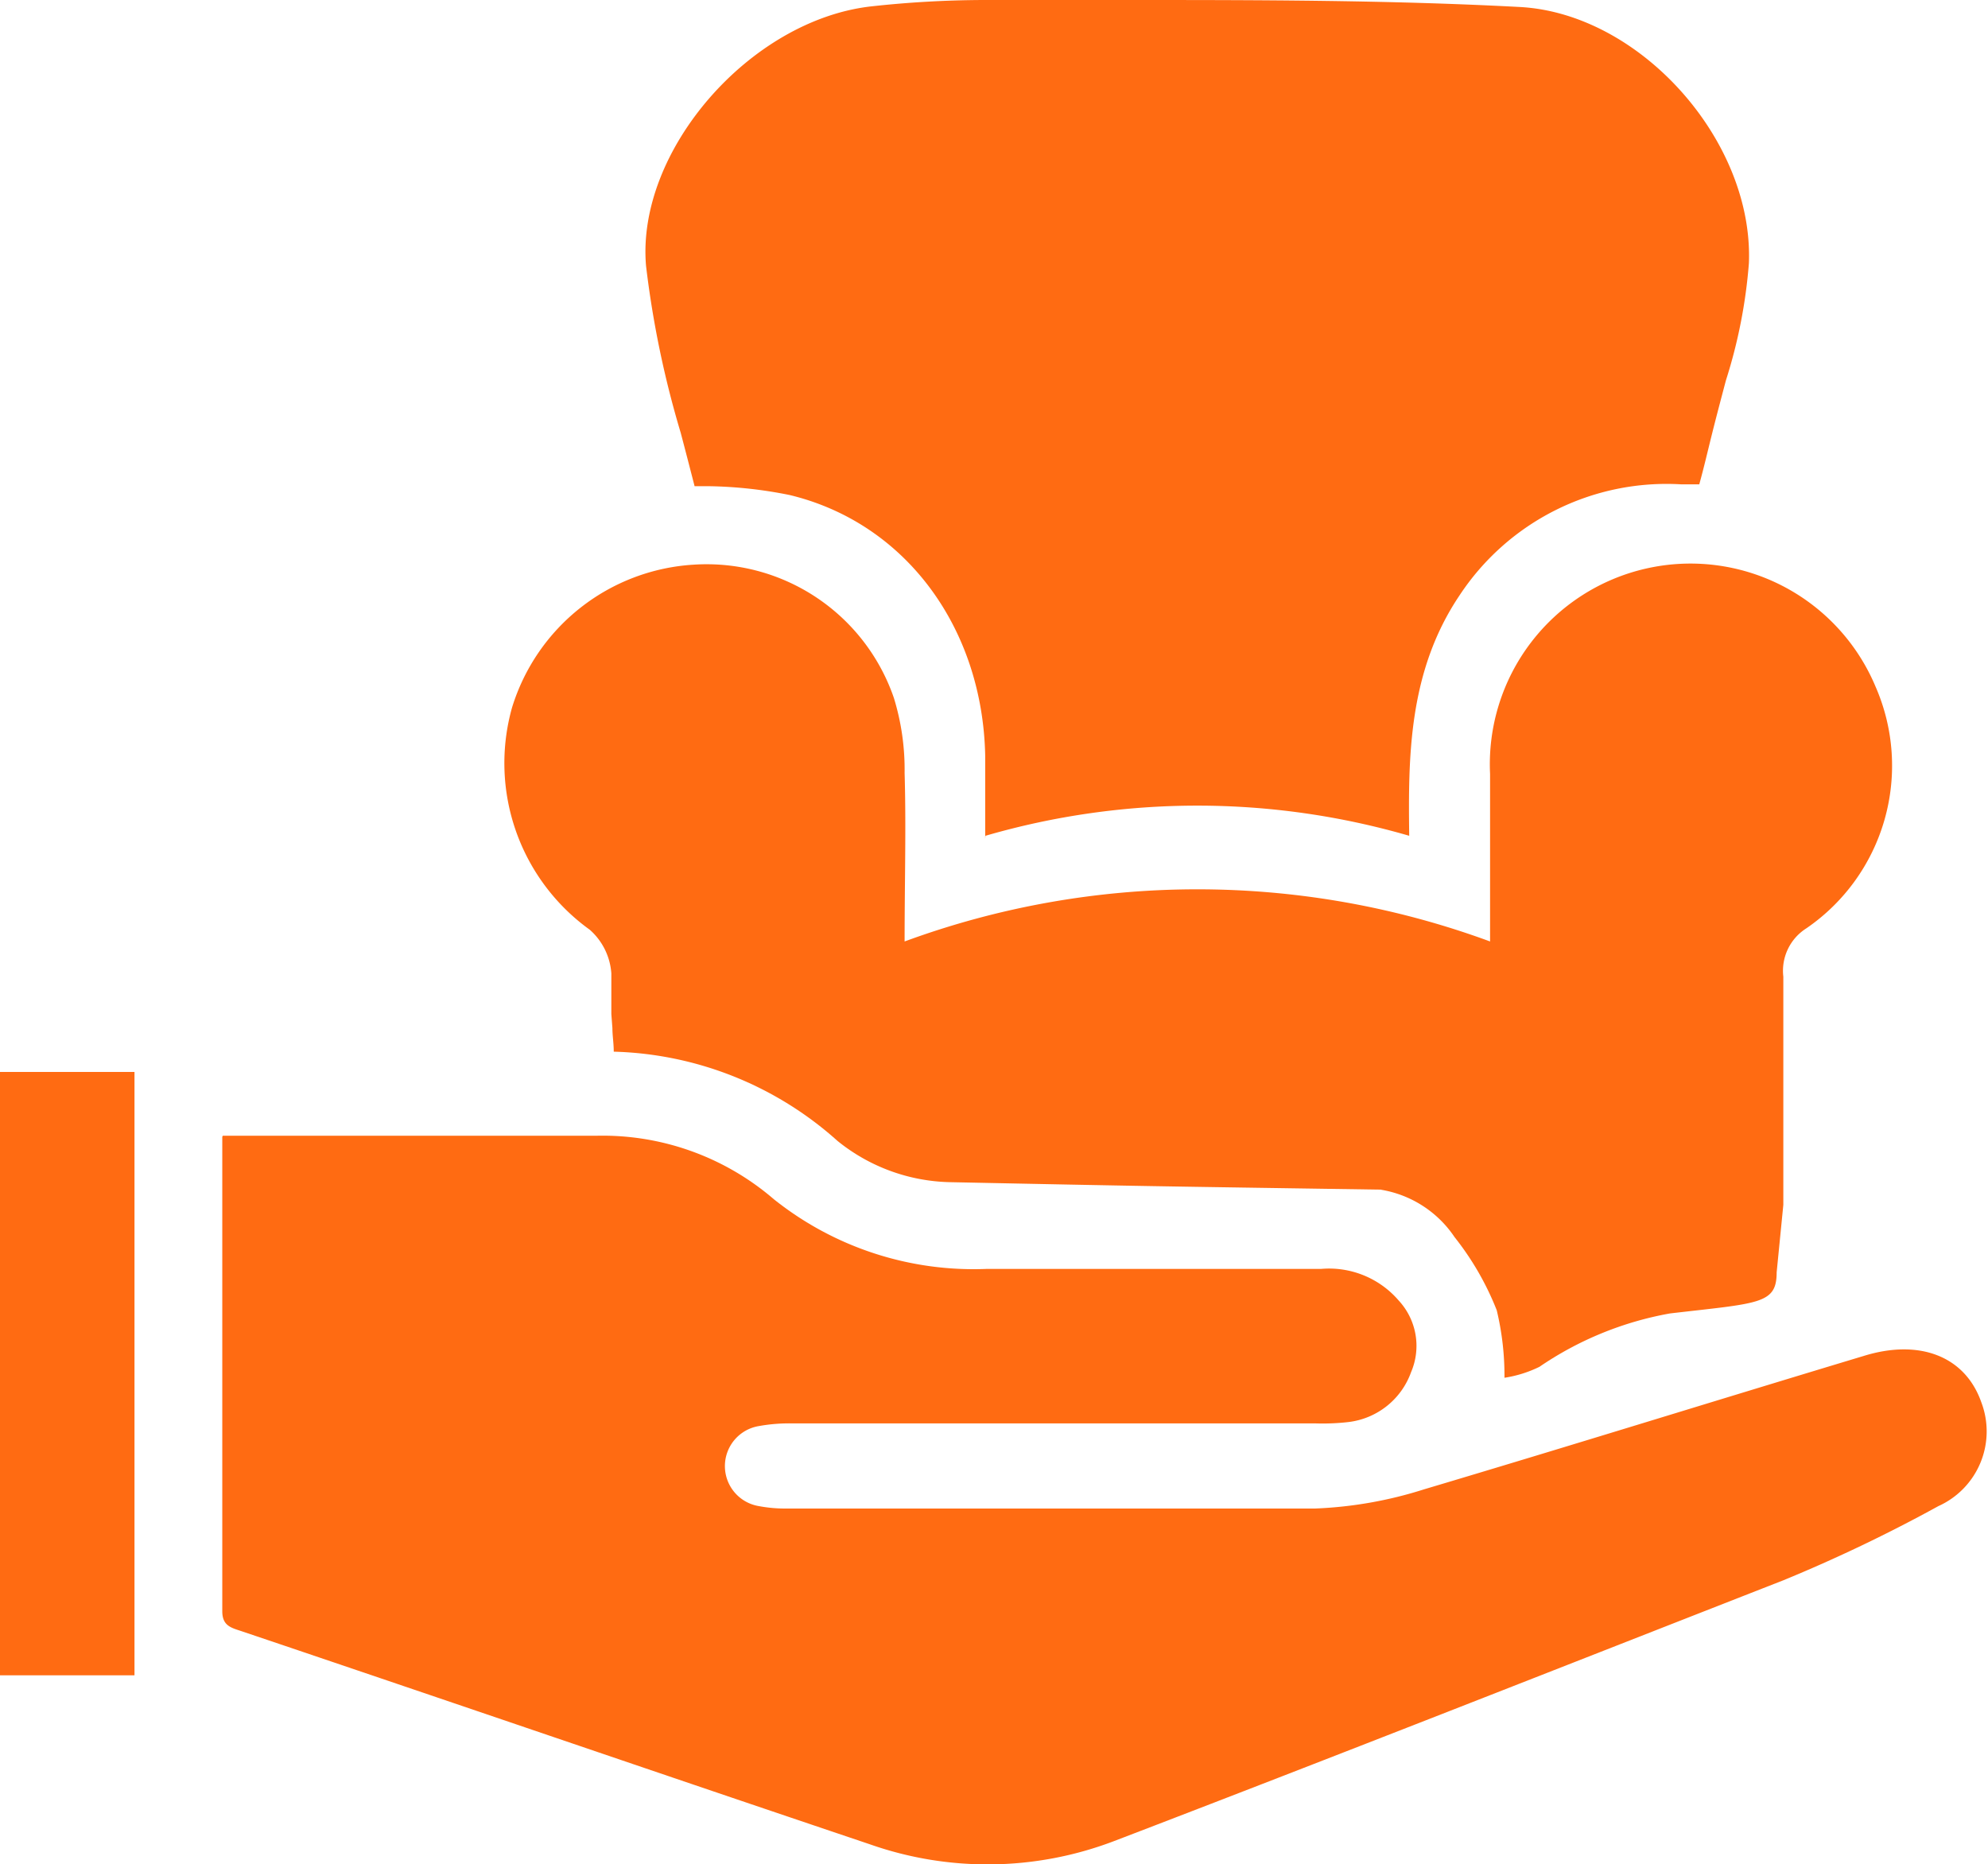
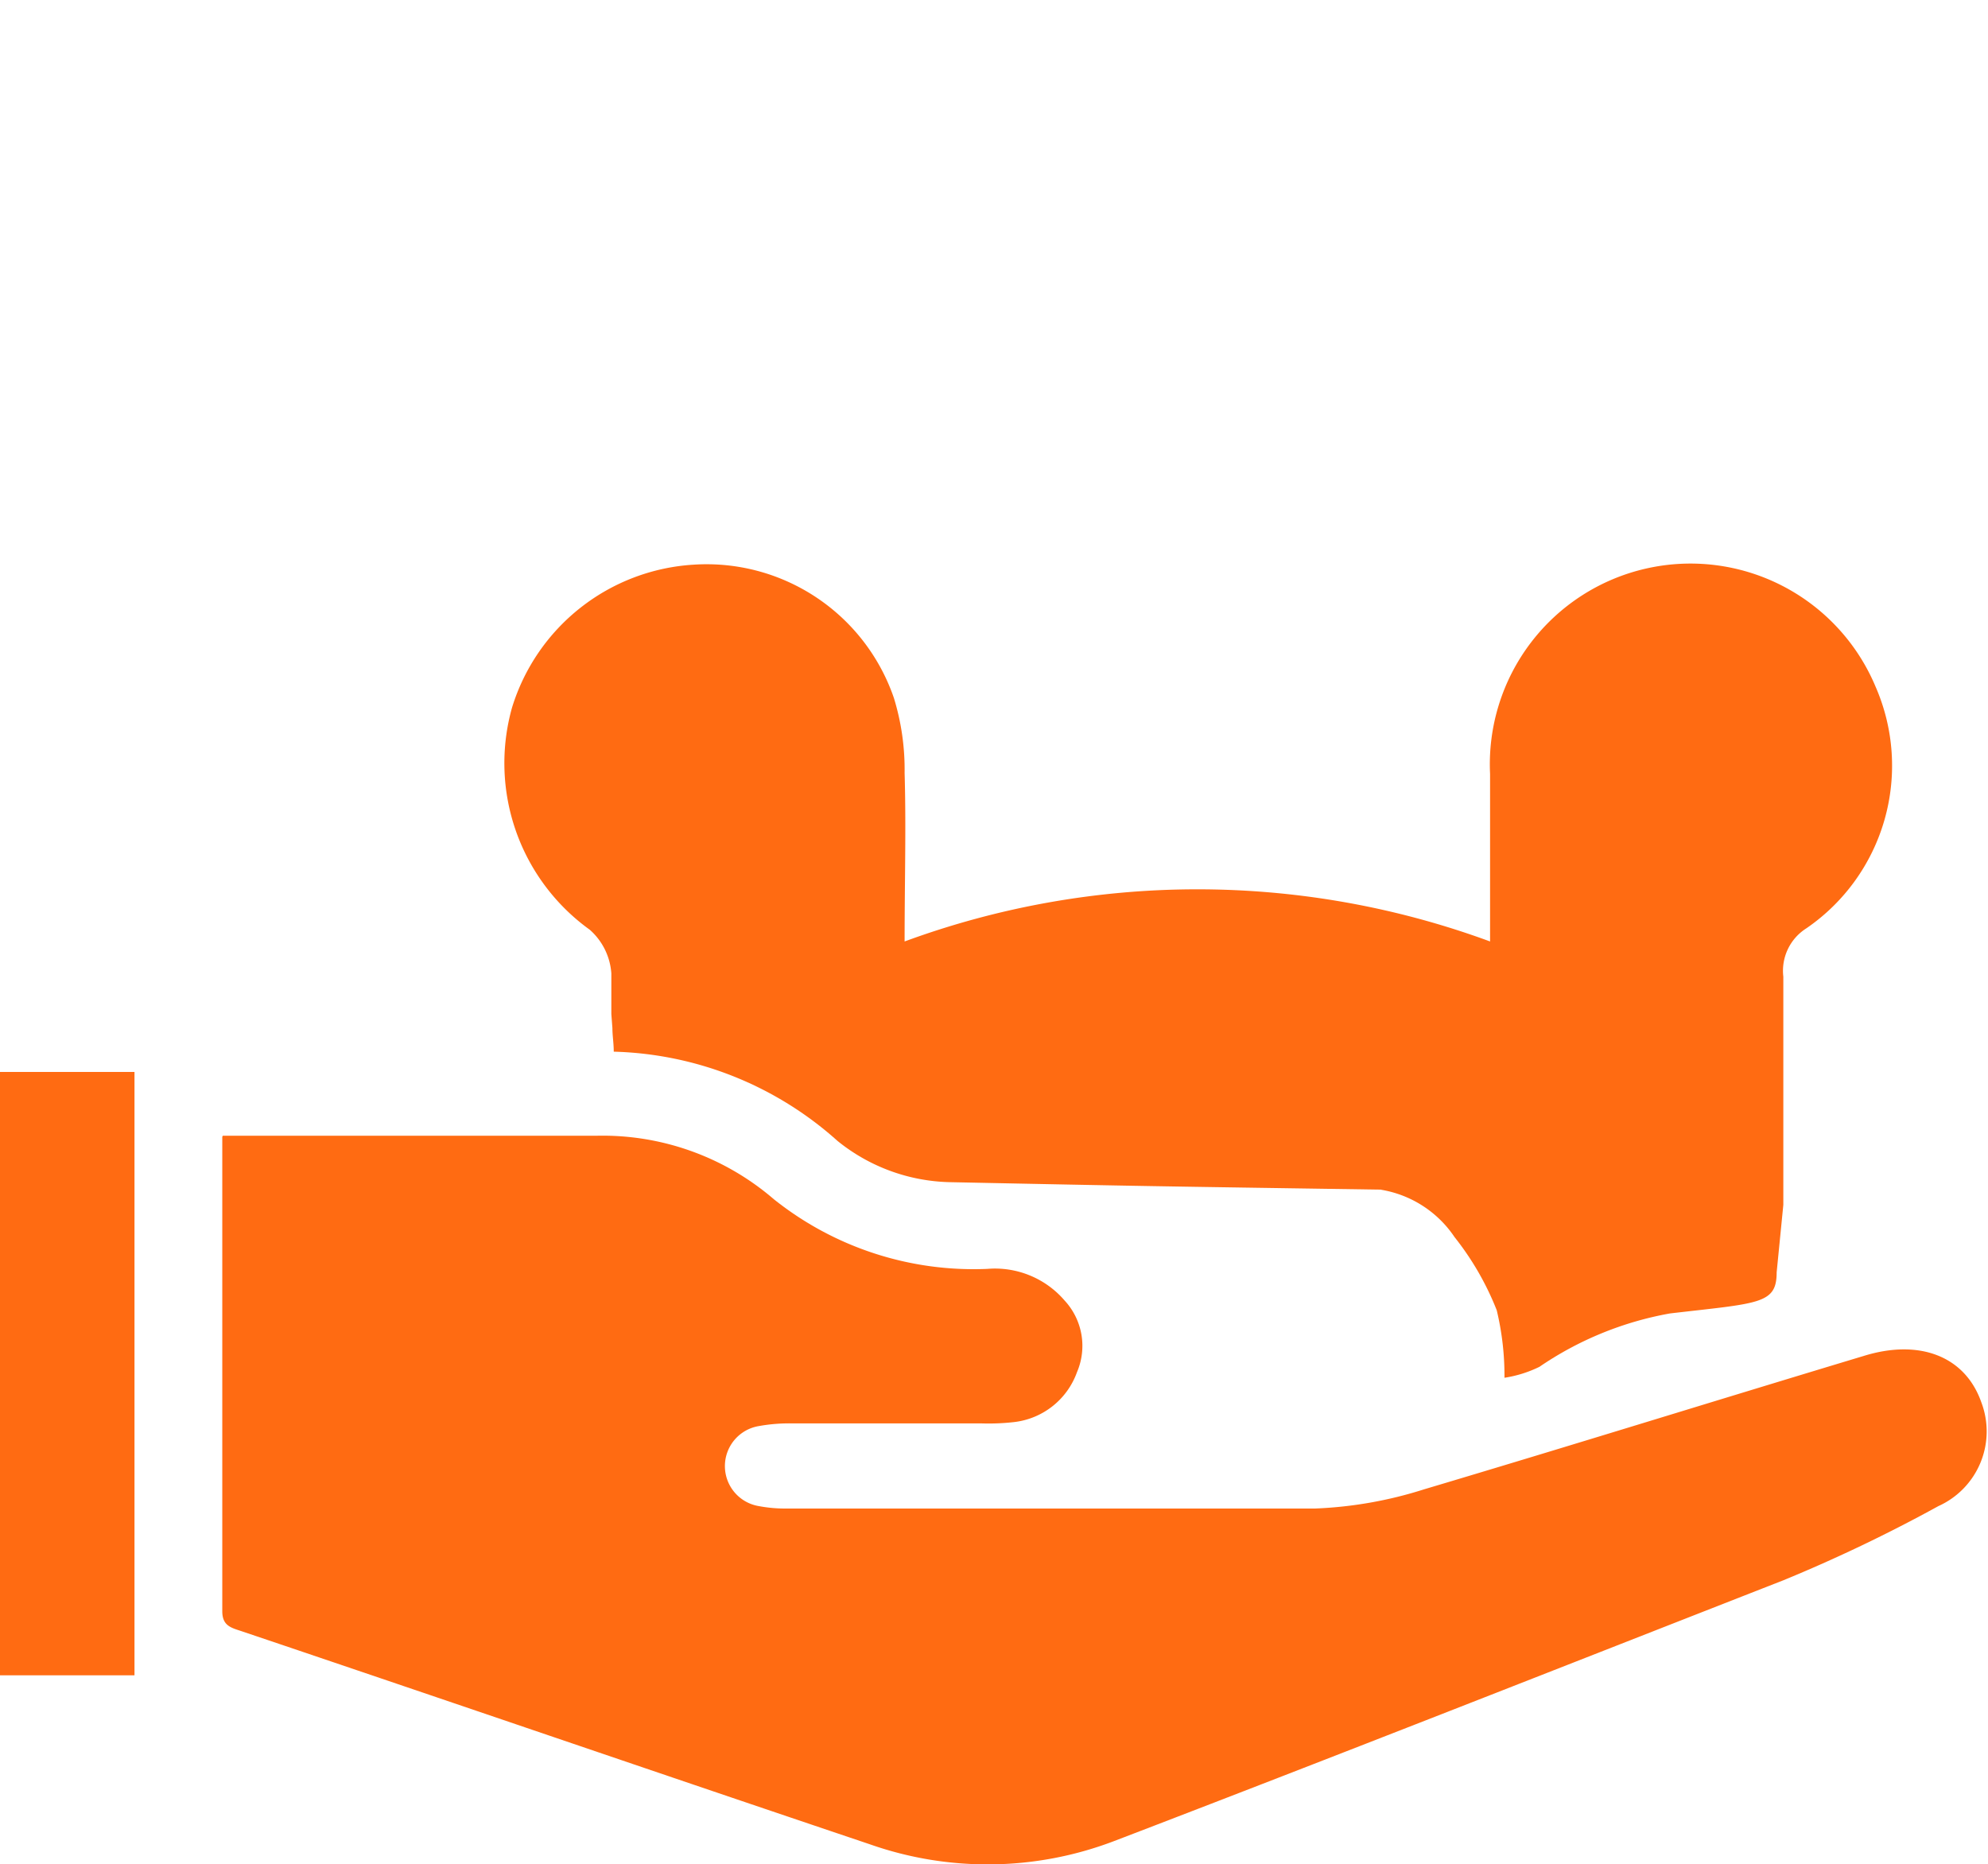
<svg xmlns="http://www.w3.org/2000/svg" viewBox="0 0 74.5 69.86">
  <defs>
    <style>.cls-1{fill:#ff6b12;}</style>
  </defs>
  <g id="Ebene_2" data-name="Ebene 2">
    <g id="Ebene_1-2" data-name="Ebene 1">
-       <path class="cls-1" d="M8.35,42.56h3.28c3.58,0,7.16,0,10.74,0A9.84,9.84,0,0,1,29,44.94a12,12,0,0,0,8,2.61c4.17,0,8.35,0,12.52,0a3.44,3.44,0,0,1,2.9,1.19,2.5,2.5,0,0,1,.46,2.68,2.85,2.85,0,0,1-2.35,1.87,8.46,8.46,0,0,1-1.24.05H29.68a6.42,6.42,0,0,0-1.24.1,1.52,1.52,0,0,0,0,3,5.29,5.29,0,0,0,1.06.09c6.59,0,13.19,0,19.79,0a15.41,15.41,0,0,0,4.08-.72c5.51-1.64,11-3.35,16.48-5,2.07-.64,3.79,0,4.4,1.74a3.07,3.07,0,0,1-1.61,3.89,57.28,57.28,0,0,1-5.81,2.78C58.52,62.47,50.14,65.78,41.73,69a13.3,13.3,0,0,1-9.14.11c-7.87-2.65-15.73-5.35-23.59-8-.37-.12-.67-.21-.67-.73,0-5.88,0-11.76,0-17.78" />
+       <path class="cls-1" d="M8.35,42.56h3.28c3.58,0,7.16,0,10.74,0A9.84,9.84,0,0,1,29,44.94a12,12,0,0,0,8,2.61a3.44,3.44,0,0,1,2.9,1.19,2.5,2.5,0,0,1,.46,2.68,2.85,2.85,0,0,1-2.35,1.87,8.46,8.46,0,0,1-1.24.05H29.68a6.42,6.42,0,0,0-1.24.1,1.52,1.52,0,0,0,0,3,5.29,5.29,0,0,0,1.06.09c6.59,0,13.19,0,19.79,0a15.41,15.41,0,0,0,4.08-.72c5.51-1.64,11-3.35,16.48-5,2.07-.64,3.79,0,4.4,1.74a3.07,3.07,0,0,1-1.61,3.89,57.28,57.28,0,0,1-5.81,2.78C58.52,62.47,50.14,65.78,41.73,69a13.3,13.3,0,0,1-9.14.11c-7.87-2.65-15.73-5.35-23.59-8-.37-.12-.67-.21-.67-.73,0-5.88,0-11.76,0-17.78" />
      <rect class="cls-1" y="40.17" width="5.04" height="22.61" />
-       <path class="cls-1" d="M36.92,31.43c0-1.07,0-2.1,0-3.12-.1-4.8-3-8.72-7.33-9.76a16.39,16.39,0,0,0-3-.33l-.56,0c-.17-.66-.34-1.32-.52-2a36.86,36.86,0,0,1-1.3-6.26c-.37-4.3,3.88-9.2,8.43-9.72A39.65,39.65,0,0,1,36.84,0h5.34C47,0,52,0,56.92.26c4.53.22,8.8,5,8.62,9.6a19.34,19.34,0,0,1-.86,4.39c-.18.68-.36,1.36-.52,2s-.3,1.25-.48,1.9v0H63a9.29,9.29,0,0,0-8.31,4.17c-1.9,2.83-1.92,6-1.88,9a28.46,28.46,0,0,0-15.88,0" />
      <path class="cls-1" d="M22.91,38l0-1.52a2.4,2.4,0,0,0-.81-1.64,7.69,7.69,0,0,1-2.91-8.33A7.6,7.6,0,0,1,26,21.16a7.42,7.42,0,0,1,7.5,5,9.14,9.14,0,0,1,.4,2.81c.06,2,0,4.06,0,6.31a31.77,31.77,0,0,1,21.94,0c0-2.23,0-4.26,0-6.28a7.52,7.52,0,0,1,14.45-3.26,7.39,7.39,0,0,1-2.6,9.05,1.88,1.88,0,0,0-.86,1.81c0,2.85,0,5.7,0,8.55l-.25,2.53c0,1.2-.66,1.15-4,1.54a12.58,12.58,0,0,0-4.89,2,4.53,4.53,0,0,1-1.31.41,10.53,10.53,0,0,0-.29-2.53,10.73,10.73,0,0,0-1.58-2.74,4.13,4.13,0,0,0-2.78-1.78c-8.71-.13-8.84-.13-16.15-.28a6.93,6.93,0,0,1-4.2-1.55A13.07,13.07,0,0,0,23,39.41c0-.32-.05-.6-.05-.88Z" />
    </g>
  </g>
</svg>